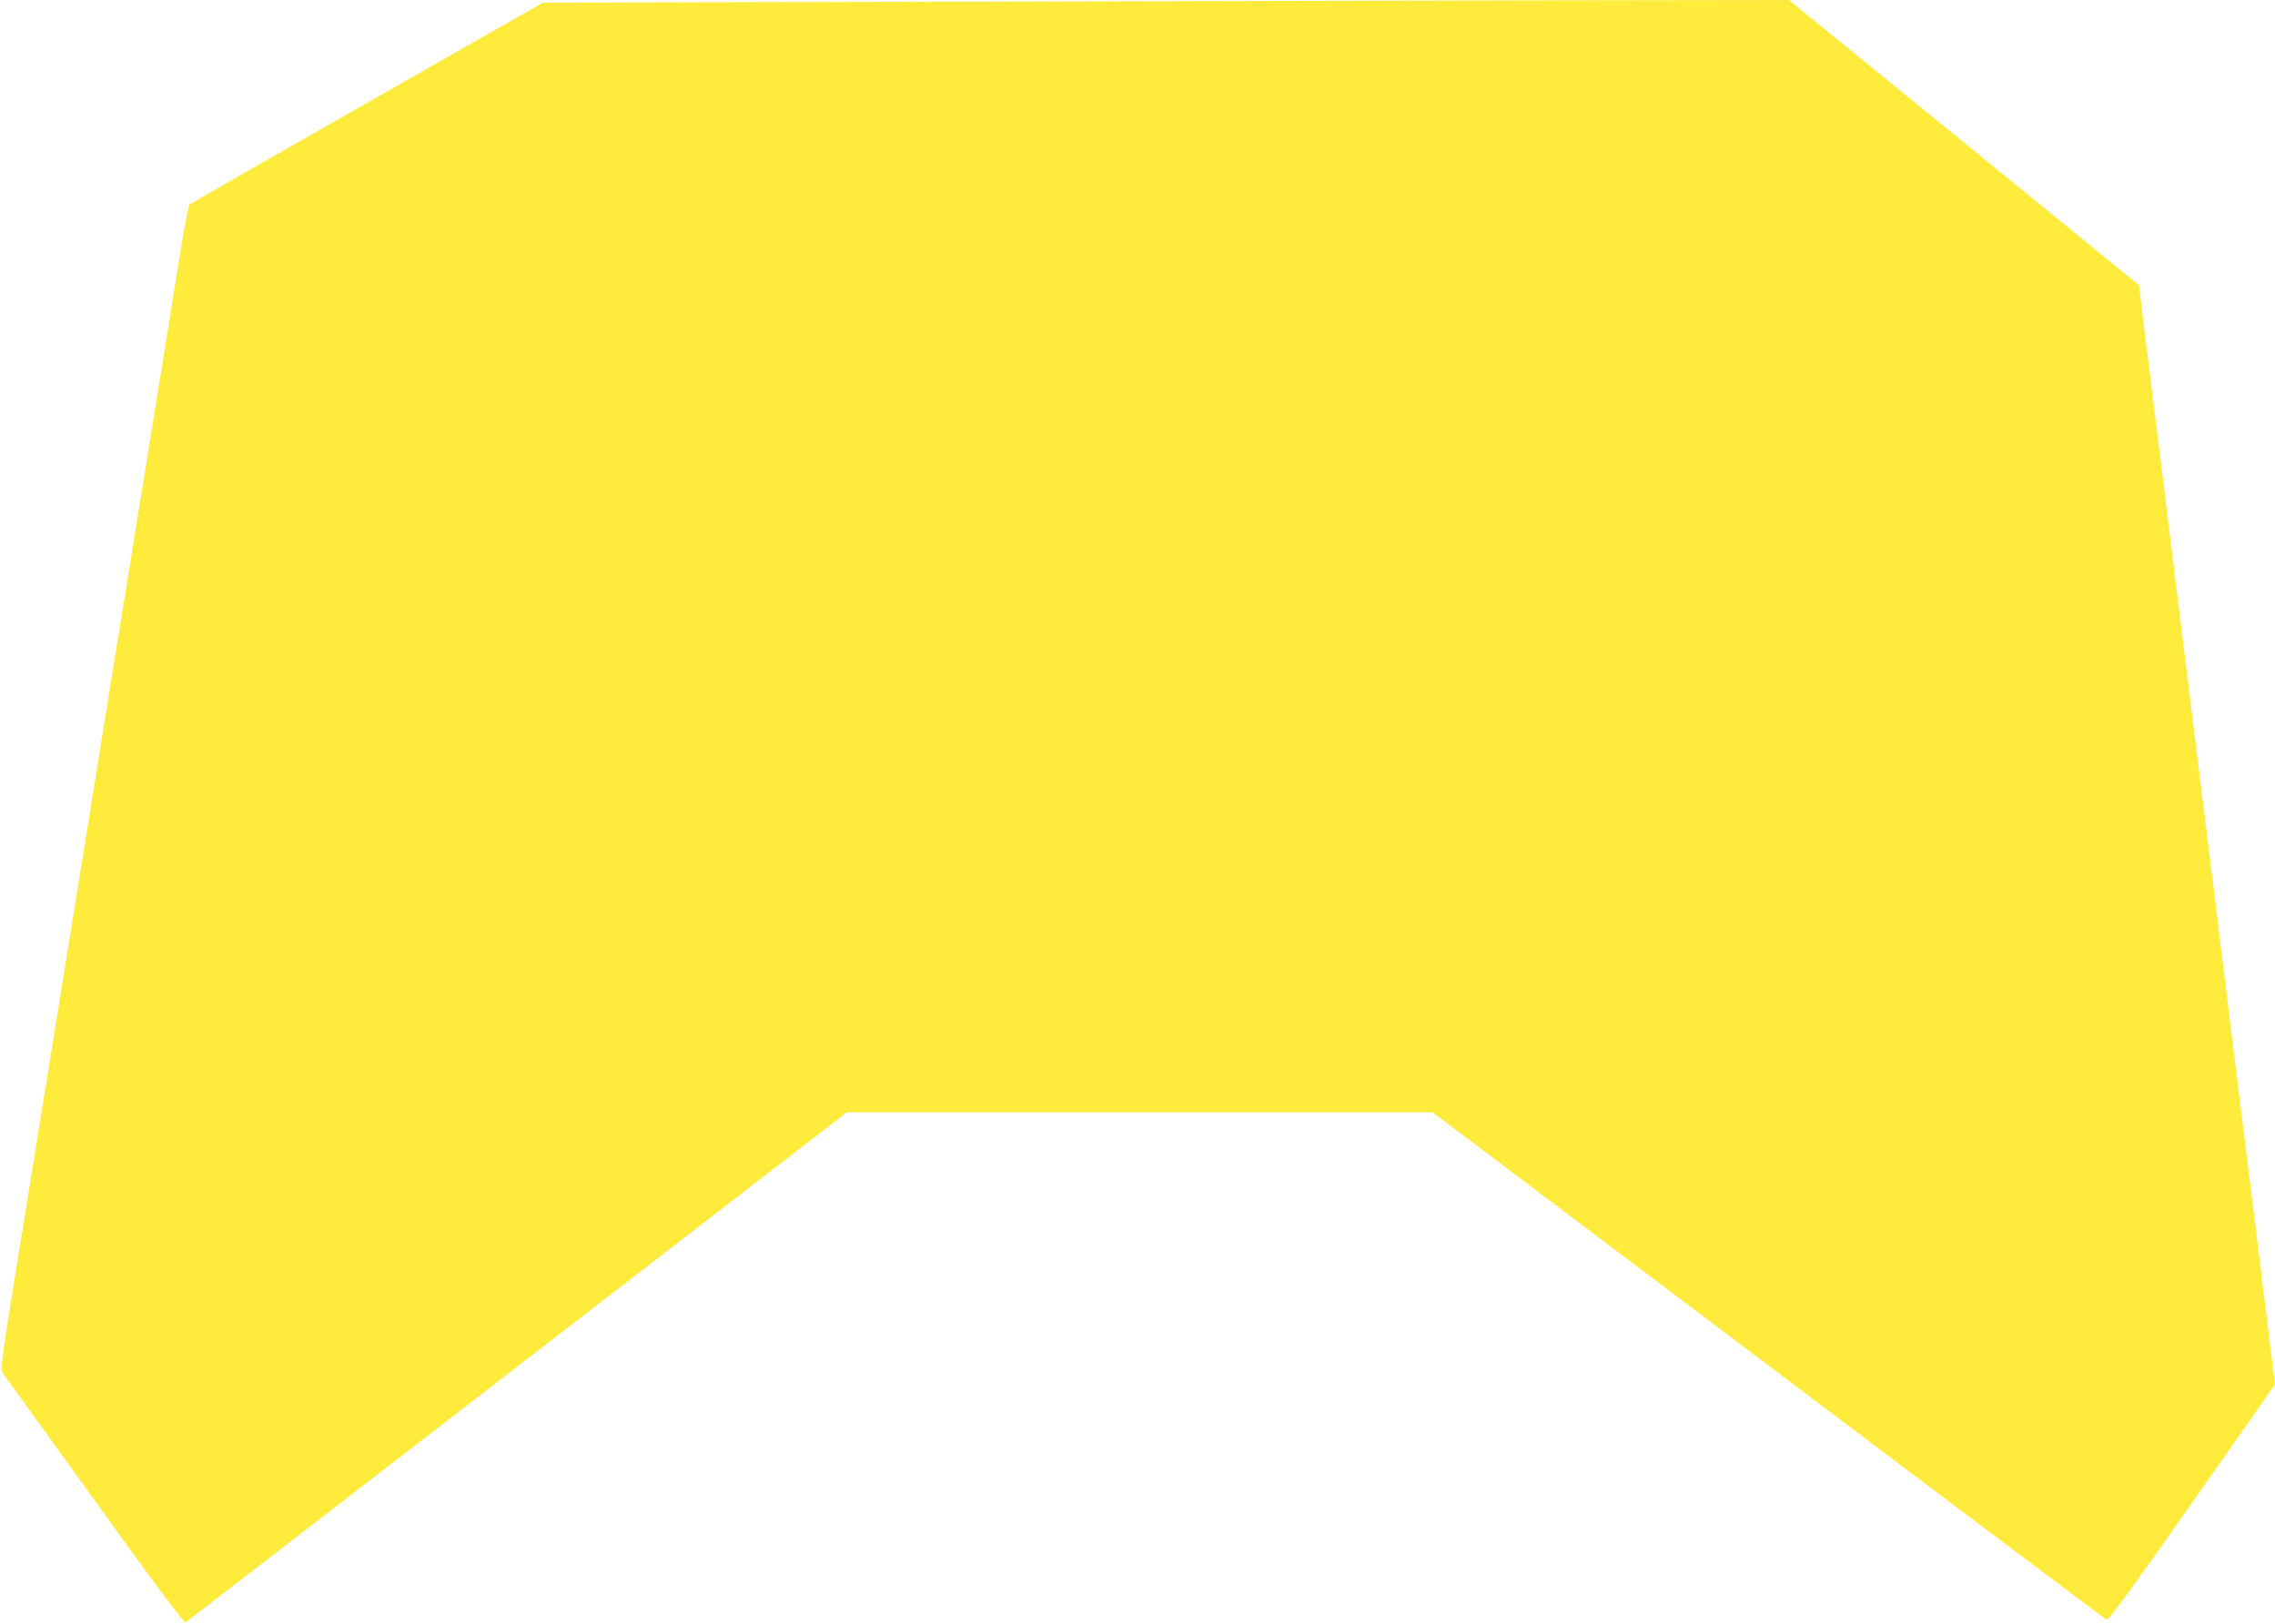
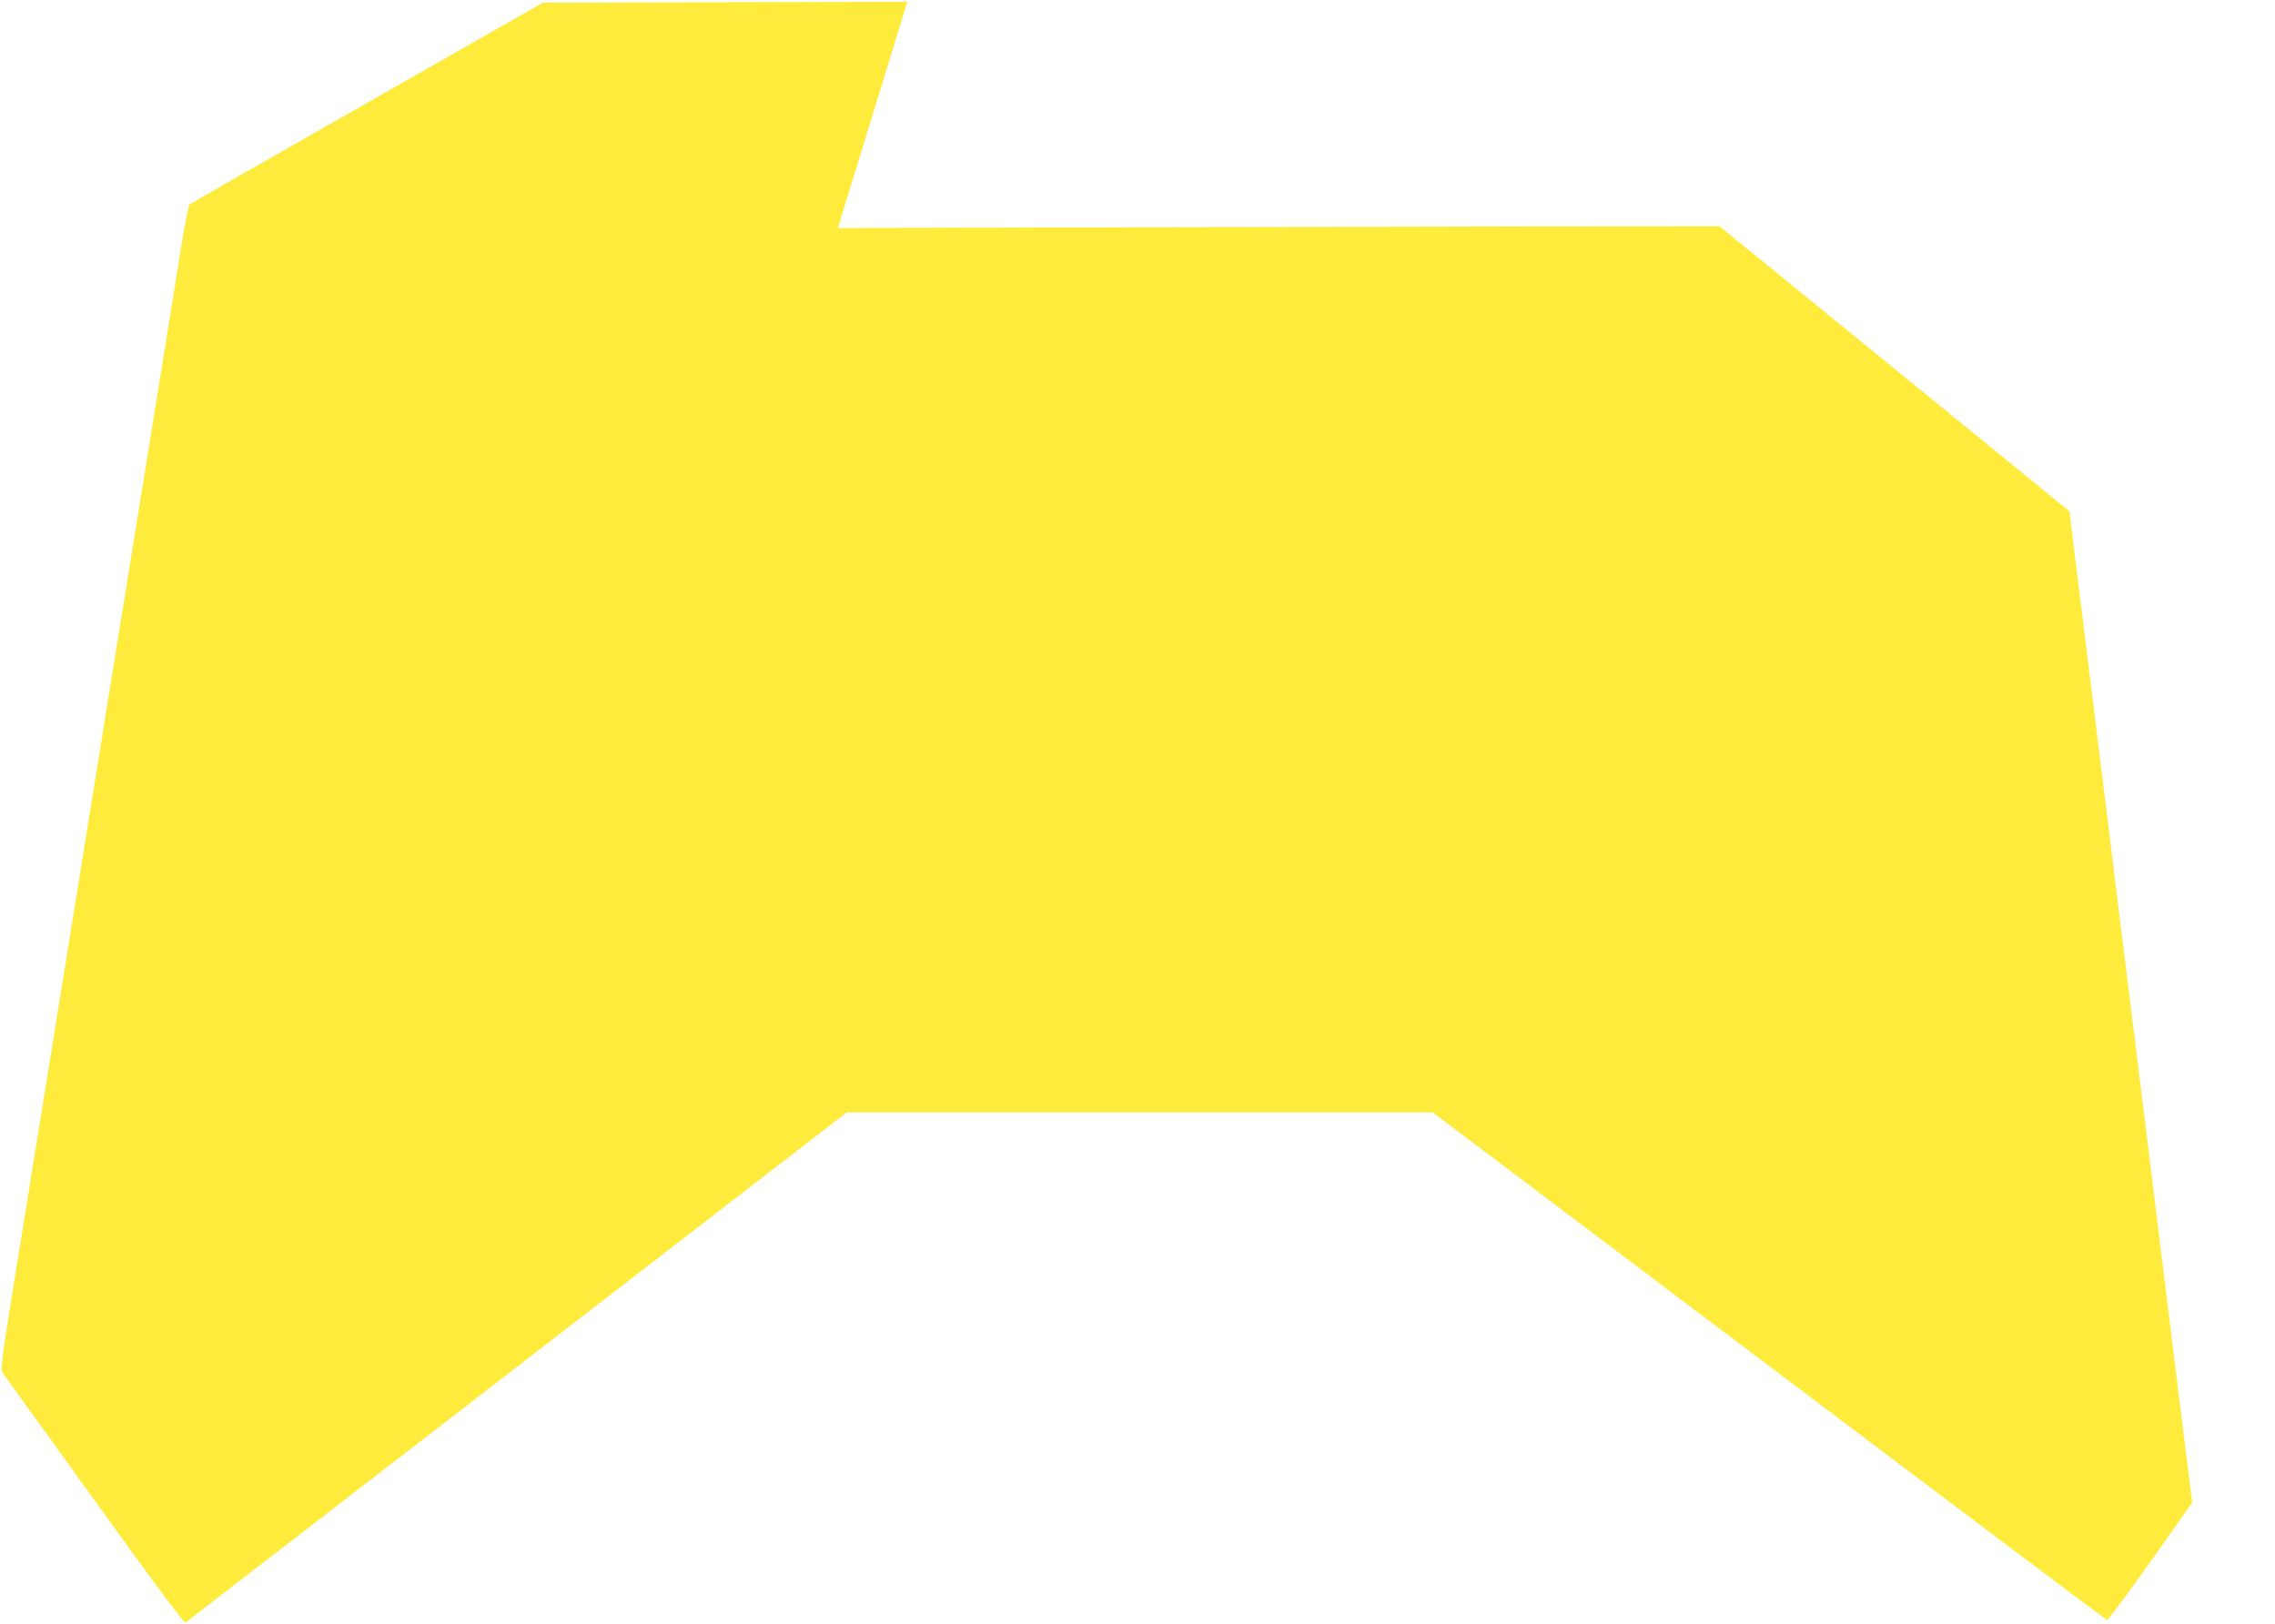
<svg xmlns="http://www.w3.org/2000/svg" version="1.0" width="1280pt" height="914pt" viewBox="0 0 1280 914" preserveAspectRatio="xMidYMid meet">
  <g transform="translate(0,914) scale(0.1,-0.1)" fill="#ffeb3b" stroke="none">
-     <path d="M5105 9130 l-2050 -5 -990 -564 c-545 -310 -994 -568 -999 -572 -5 -5 -26 -113 -47 -241 -20 -128 -119 -737 -218 -1353 -100 -616 -262 -1619 -360 -2230 -99 -610 -238 -1474 -310 -1920 -129 -795 -131 -810 -113 -835 10 -14 242 -337 517 -717 331 -461 502 -690 509 -684 6 5 846 653 1866 1440 l1854 1431 1648 0 1649 0 687 -518 c2605 -1965 3096 -2334 3107 -2338 8 -3 187 243 479 660 l466 665 -75 608 c-42 334 -100 806 -130 1048 -30 242 -84 676 -119 965 -36 289 -102 818 -146 1175 -44 358 -116 940 -160 1295 -44 355 -93 746 -108 870 l-27 225 -985 803 -985 802 -1455 -2 c-800 -2 -2377 -5 -3505 -8z" />
+     <path d="M5105 9130 l-2050 -5 -990 -564 c-545 -310 -994 -568 -999 -572 -5 -5 -26 -113 -47 -241 -20 -128 -119 -737 -218 -1353 -100 -616 -262 -1619 -360 -2230 -99 -610 -238 -1474 -310 -1920 -129 -795 -131 -810 -113 -835 10 -14 242 -337 517 -717 331 -461 502 -690 509 -684 6 5 846 653 1866 1440 l1854 1431 1648 0 1649 0 687 -518 c2605 -1965 3096 -2334 3107 -2338 8 -3 187 243 479 660 c-42 334 -100 806 -130 1048 -30 242 -84 676 -119 965 -36 289 -102 818 -146 1175 -44 358 -116 940 -160 1295 -44 355 -93 746 -108 870 l-27 225 -985 803 -985 802 -1455 -2 c-800 -2 -2377 -5 -3505 -8z" />
  </g>
</svg>